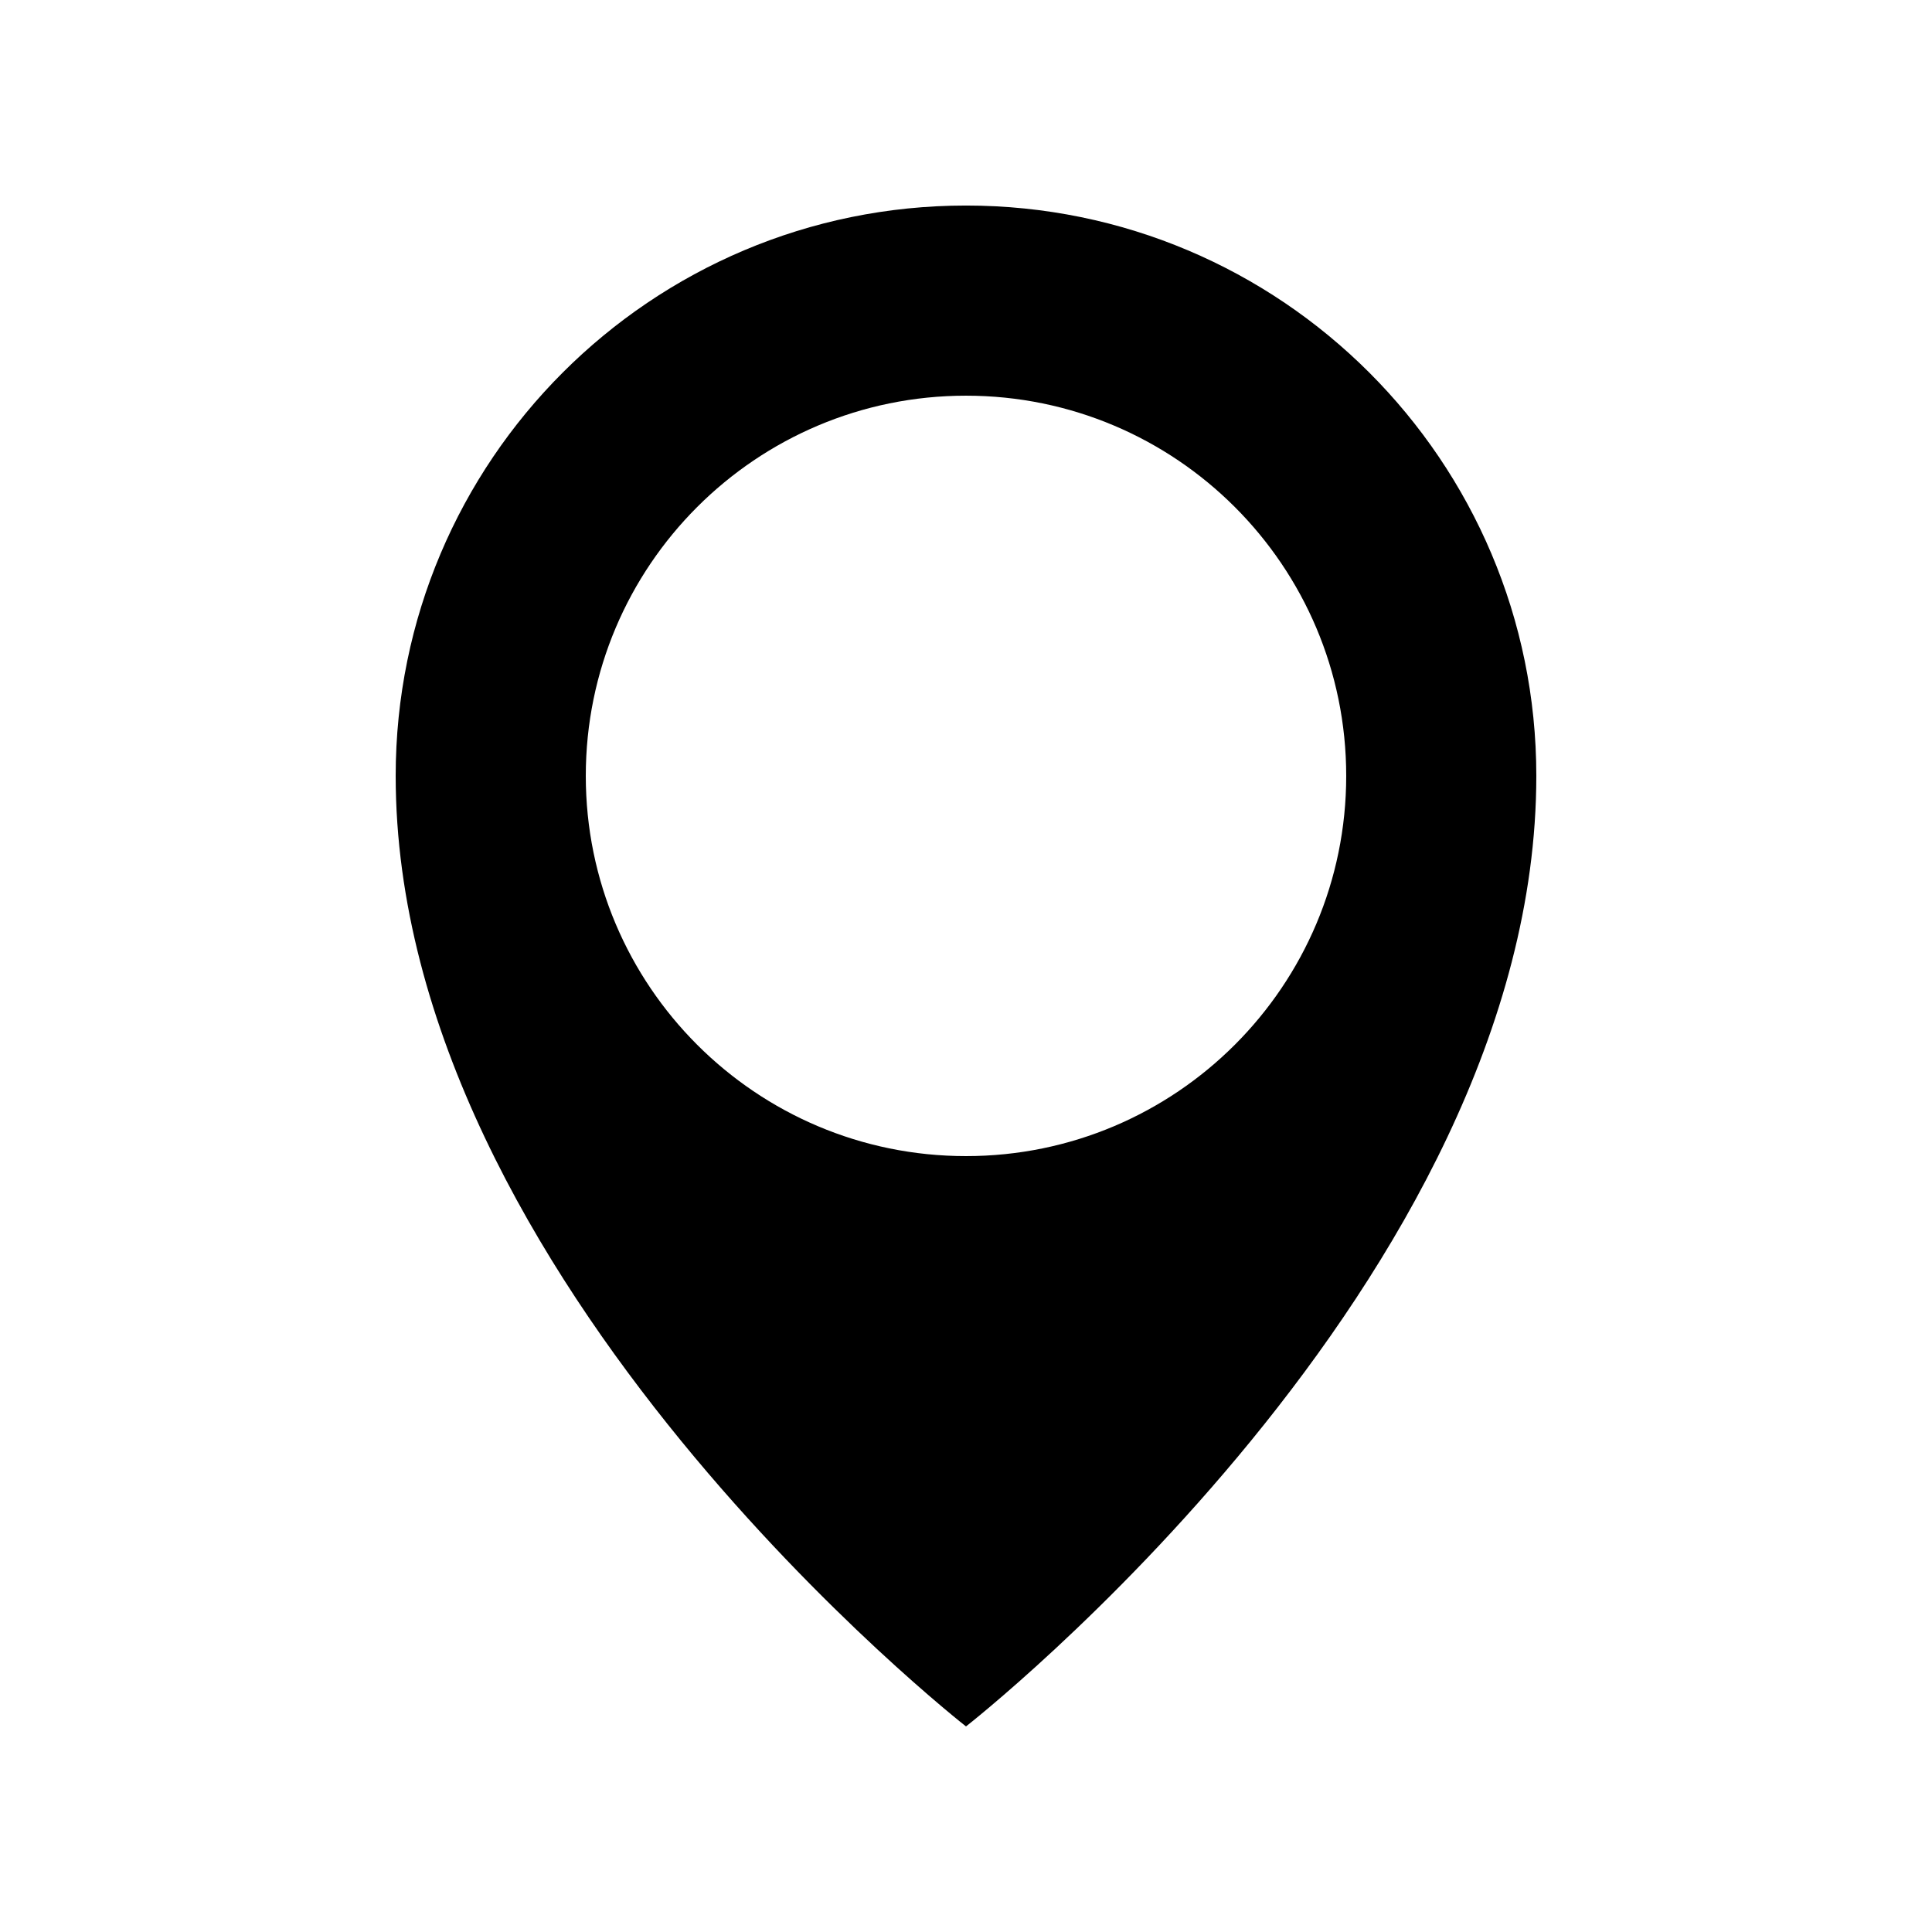
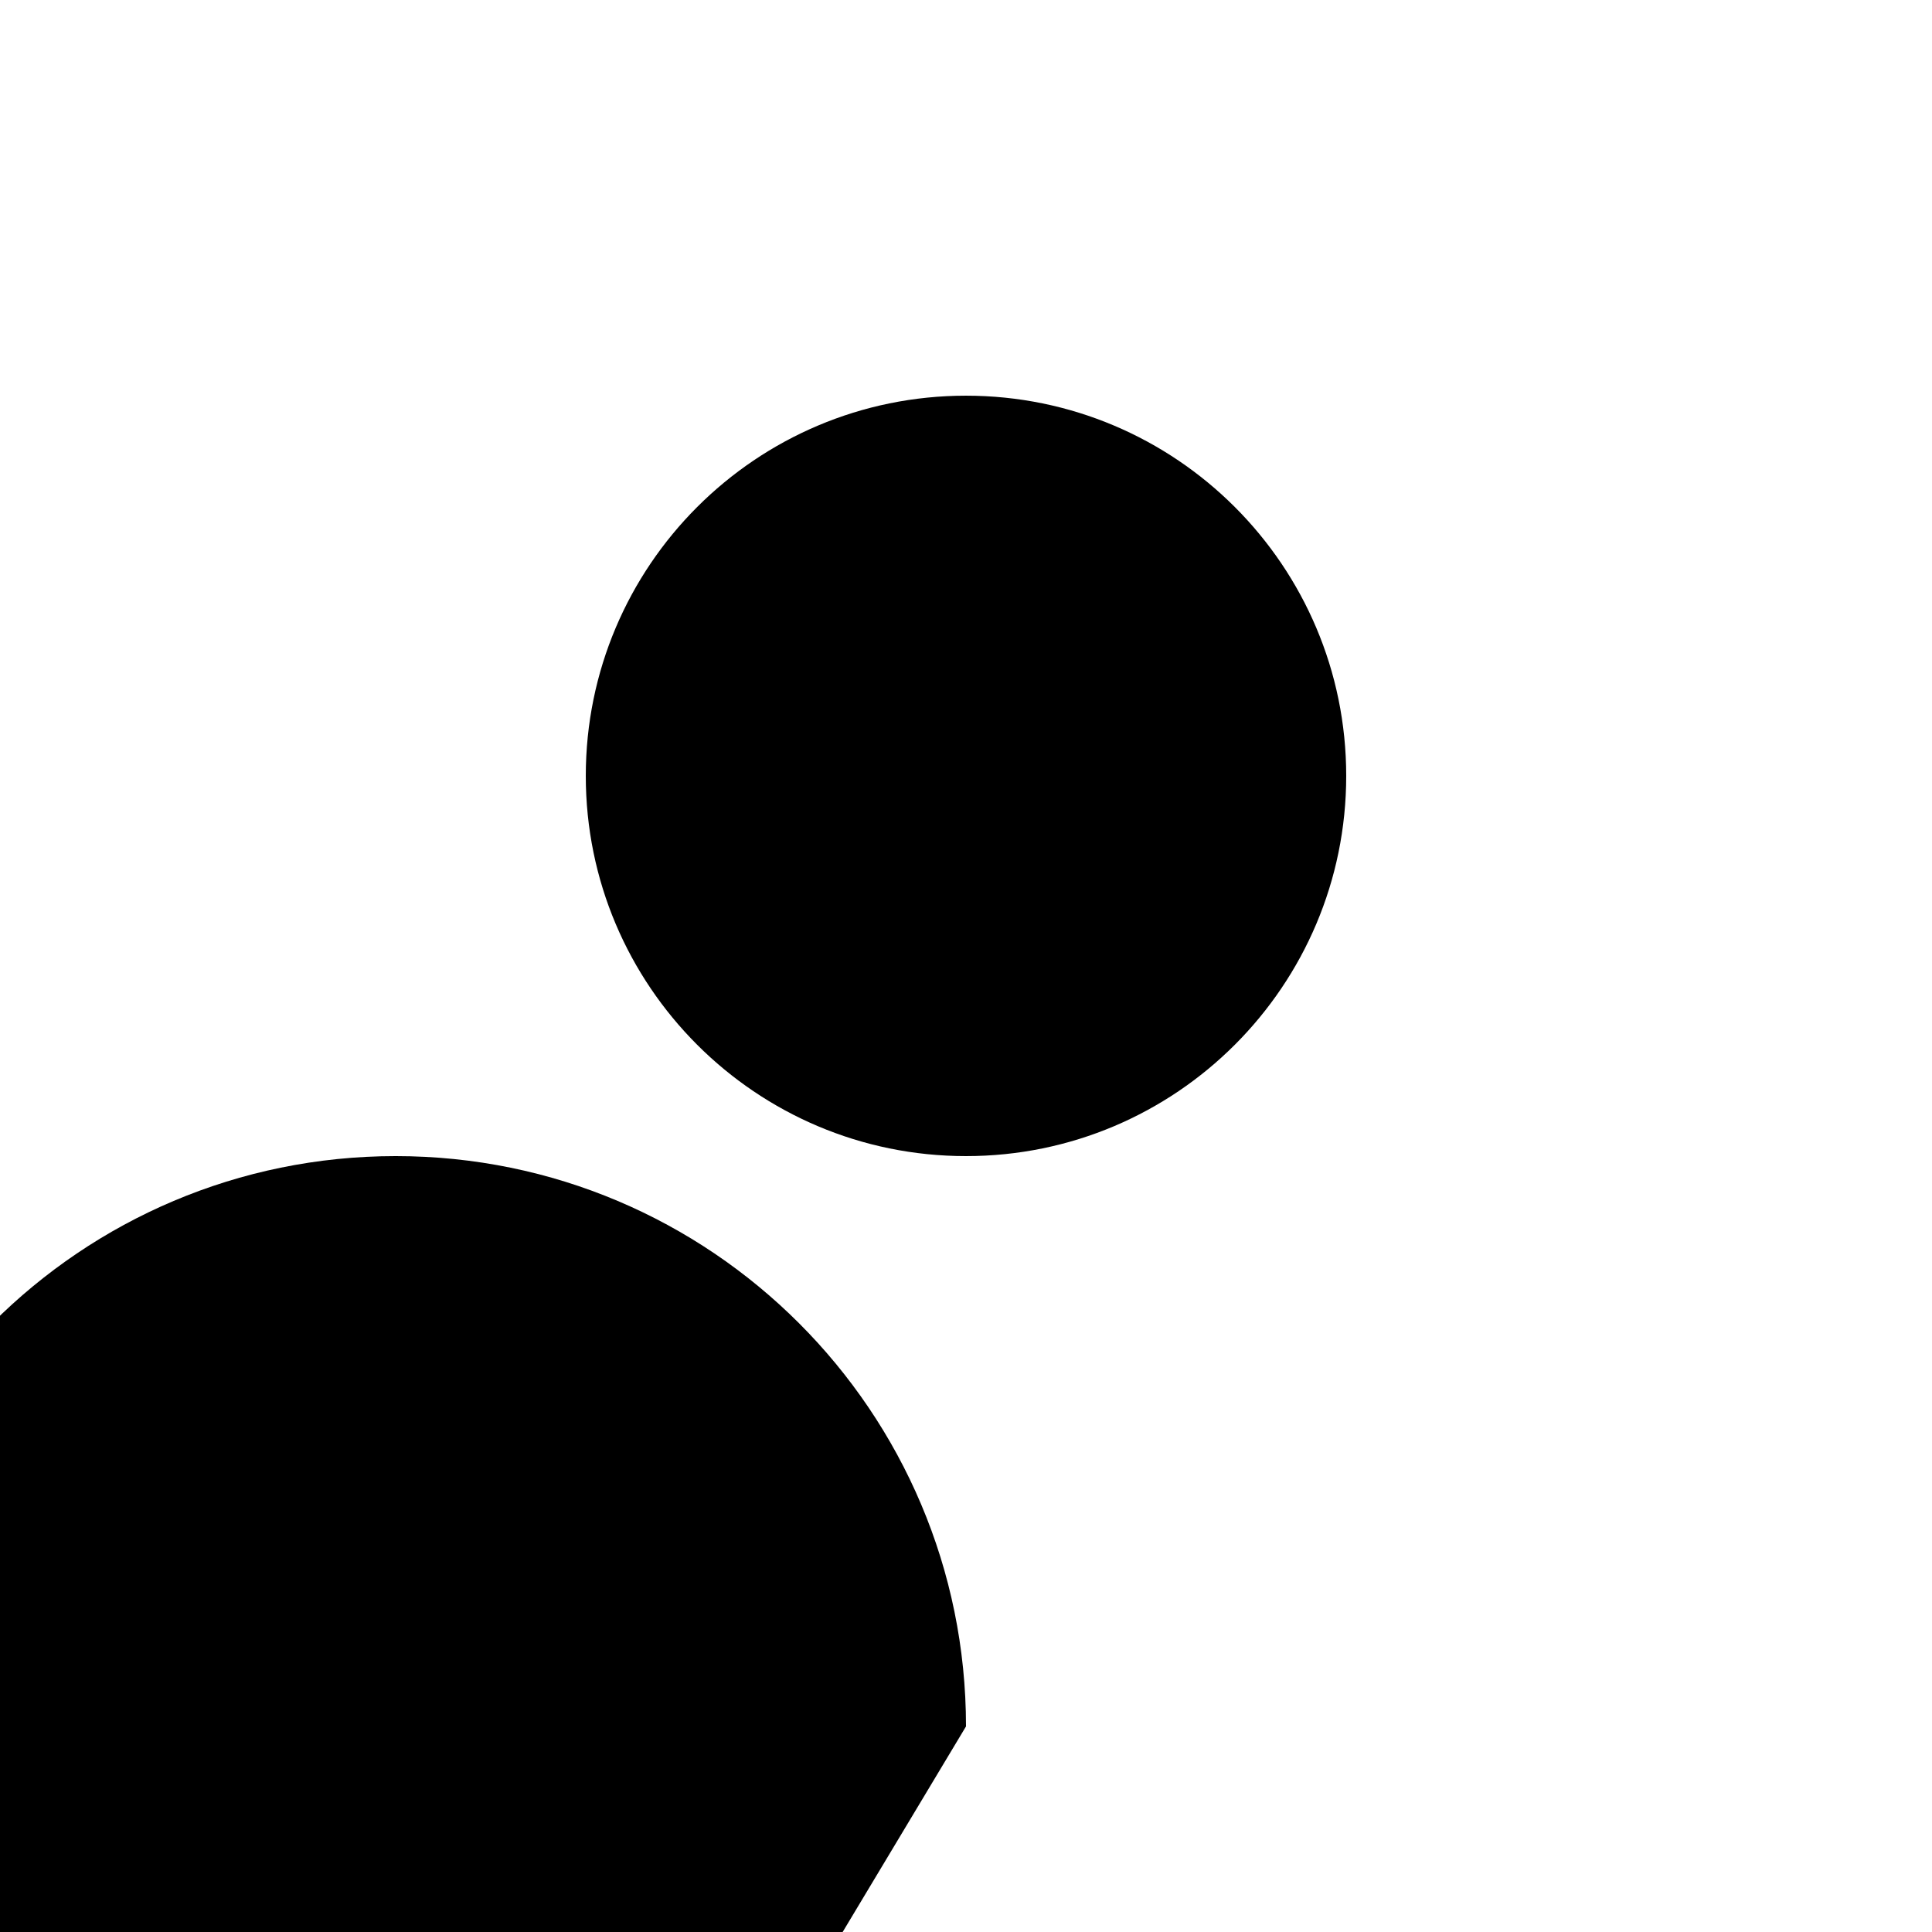
<svg xmlns="http://www.w3.org/2000/svg" fill="#000000" width="800px" height="800px" version="1.1" viewBox="144 144 512 512">
-   <path d="m400 601.52s151.14-118.05 151.14-251.91c0-83.473-67.668-151.14-151.14-151.14-83.477 0-151.14 67.668-151.14 151.14 0 133.86 151.14 251.91 151.14 251.91zm0-151.14c55.648 0 100.76-45.113 100.76-100.76 0-55.648-45.113-100.76-100.76-100.76-55.652 0-100.76 45.113-100.76 100.76 0 55.648 45.109 100.76 100.76 100.76z" fill-rule="evenodd" />
+   <path d="m400 601.52c0-83.473-67.668-151.14-151.14-151.14-83.477 0-151.14 67.668-151.14 151.14 0 133.86 151.14 251.91 151.14 251.91zm0-151.14c55.648 0 100.76-45.113 100.76-100.76 0-55.648-45.113-100.76-100.76-100.76-55.652 0-100.76 45.113-100.76 100.76 0 55.648 45.109 100.76 100.76 100.76z" fill-rule="evenodd" />
</svg>